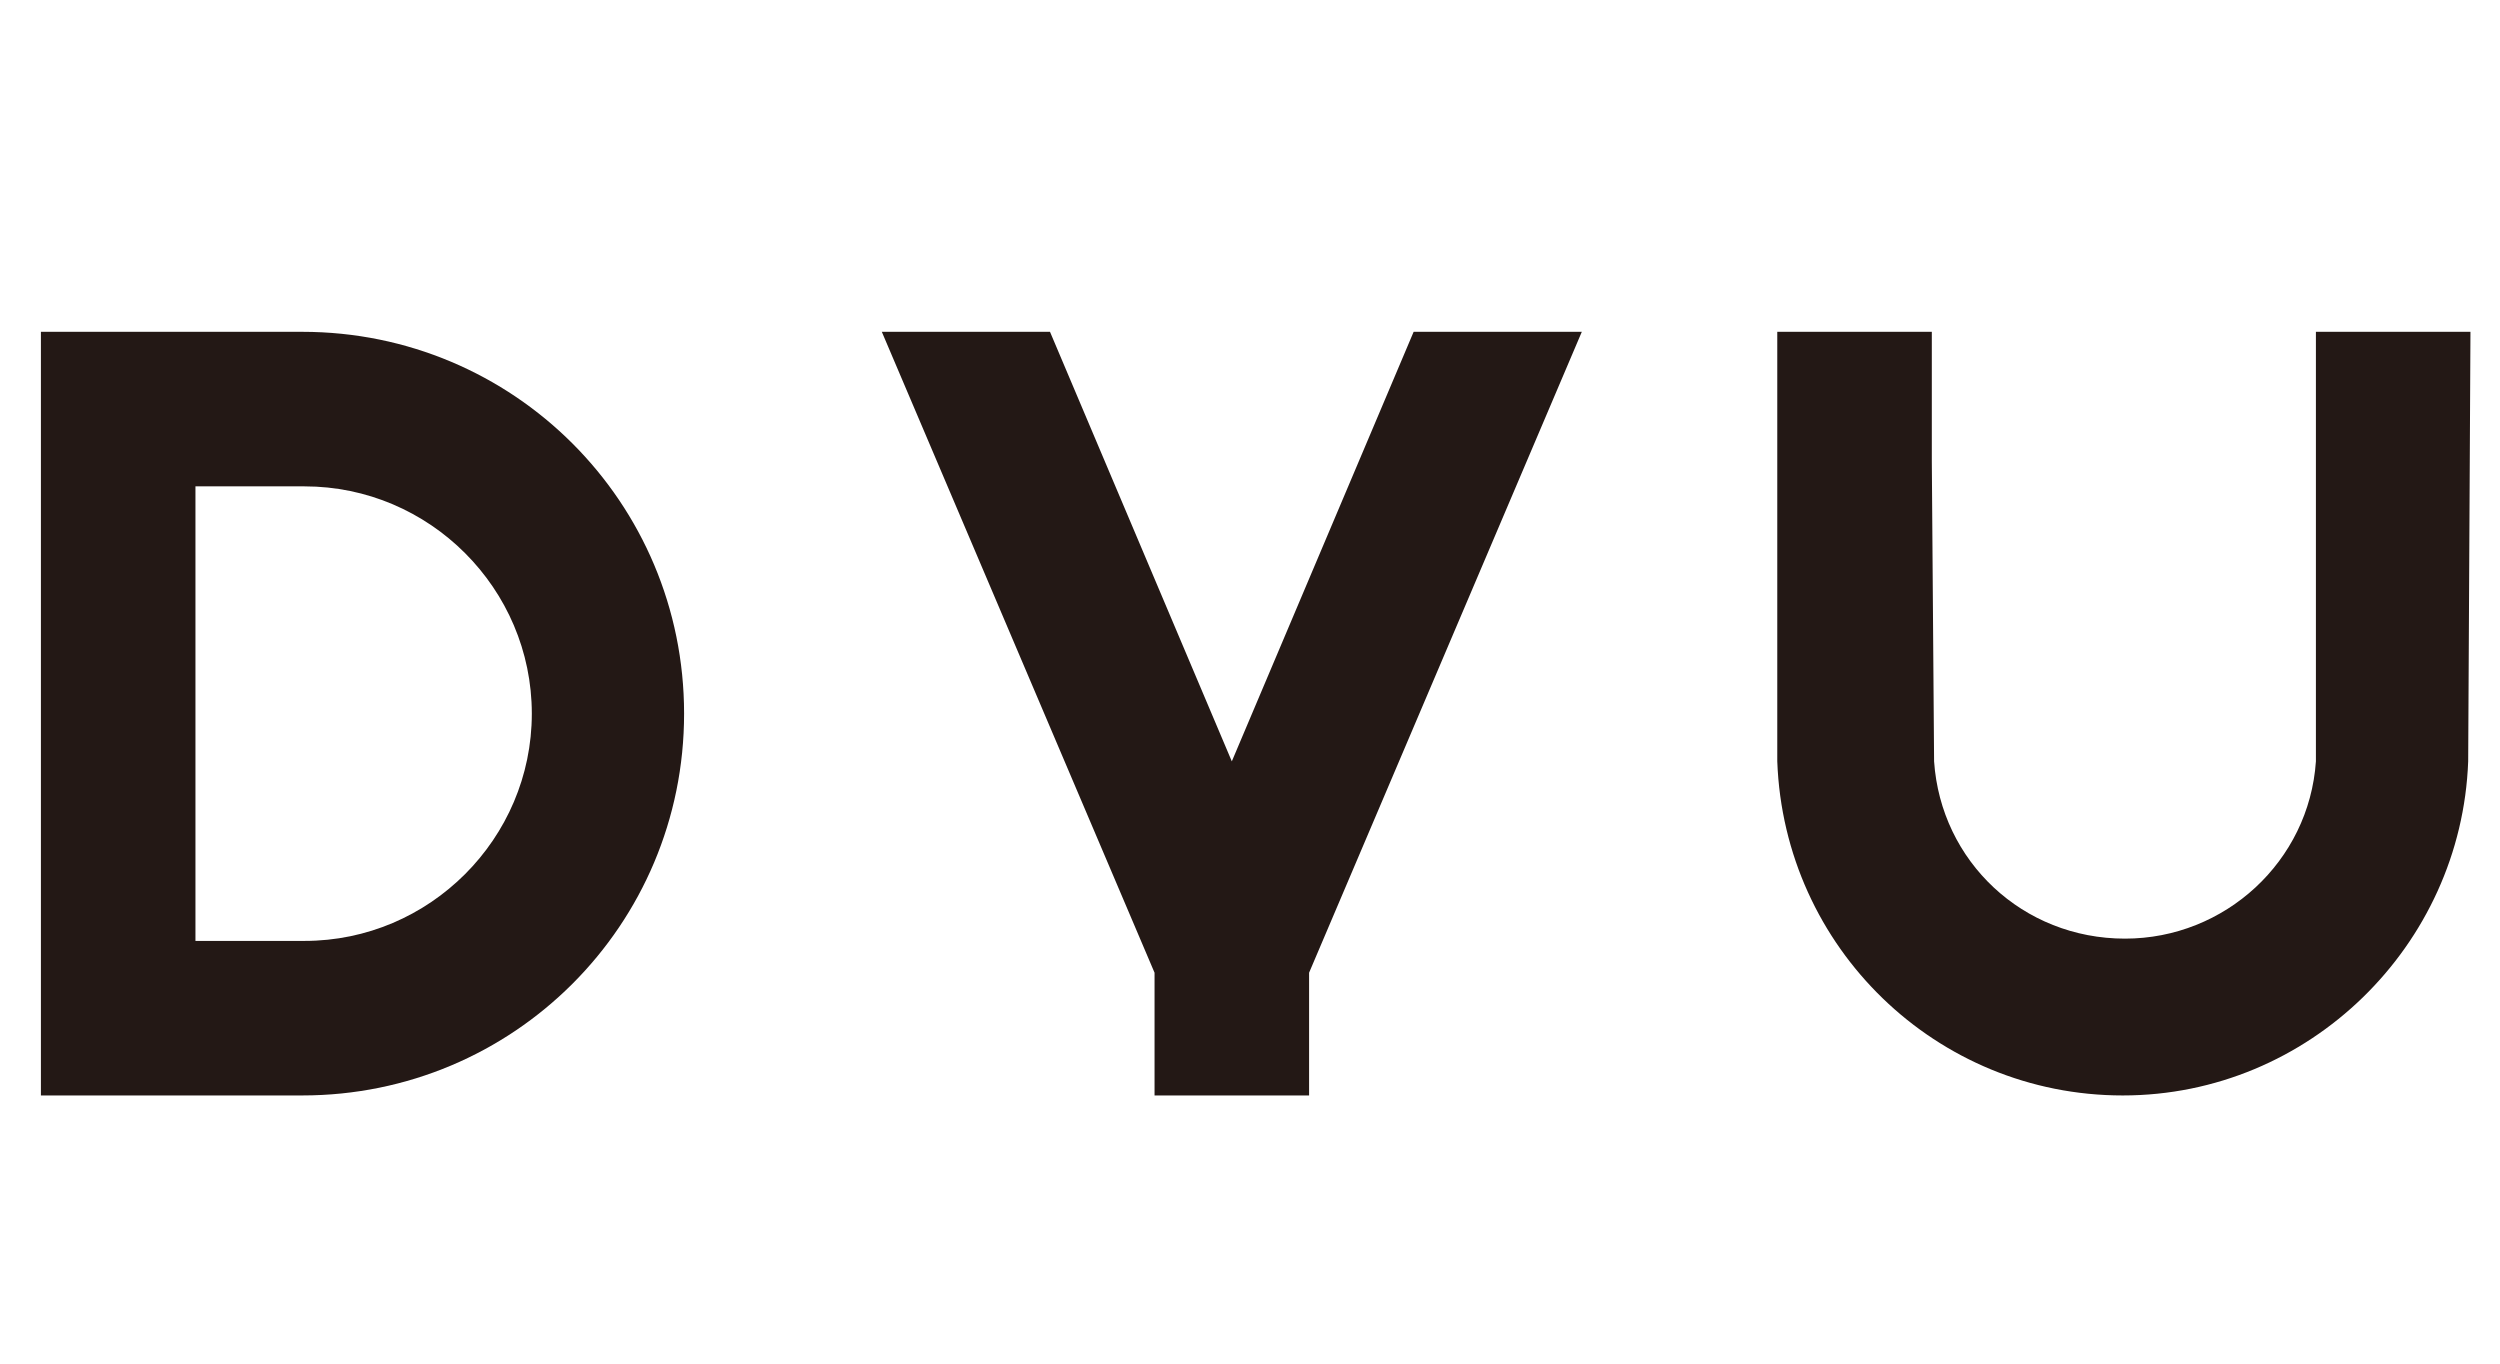
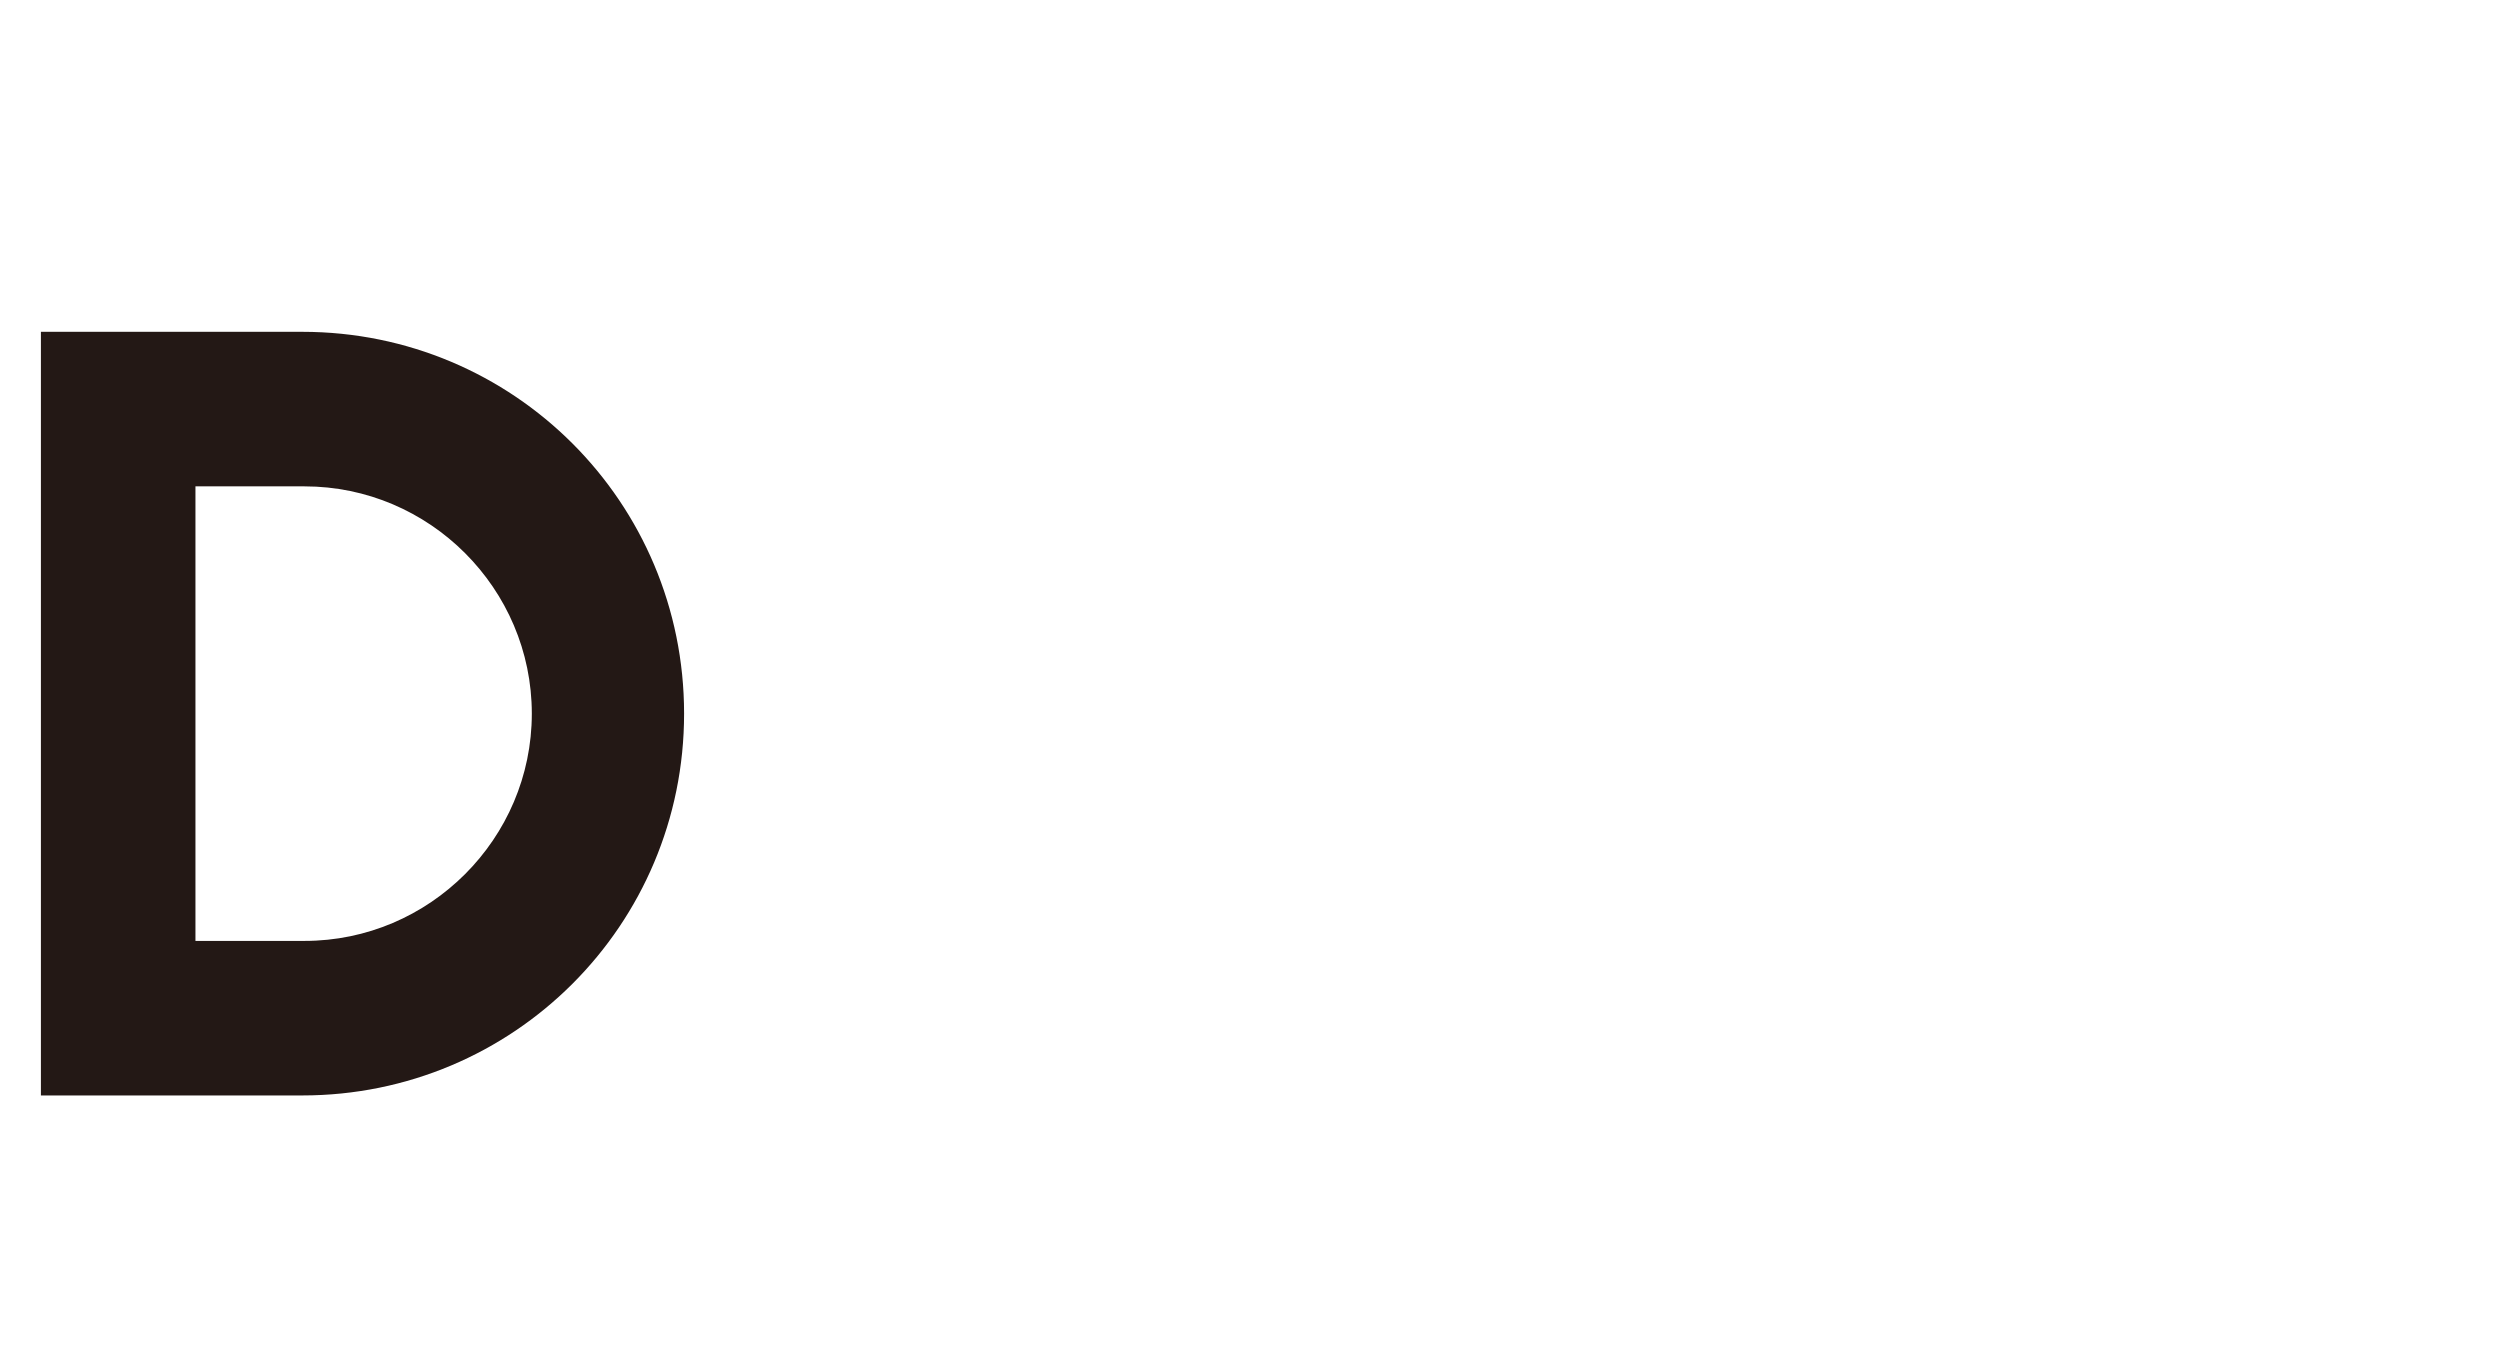
<svg xmlns="http://www.w3.org/2000/svg" version="1.1" id="图层_1" x="0px" y="0px" viewBox="0 0 110 60" style="enable-background:new 0 0 110 60;" xml:space="preserve">
  <style type="text/css">
	.st0{fill-rule:evenodd;clip-rule:evenodd;fill:#231815;}
</style>
  <path class="st0" d="M8.6,41.4c0.3,0,1.9,0,4.8,0c5.5,0,10-4.5,10-10c0-5.5-4.5-10-10-10c0,0,0,0,0,0H8.6V41.4z M8.6,41.5L8.6,41.5  L8.6,41.5z M13.3,14.6c9.3,0,16.8,7.5,16.8,16.8s-7.5,16.8-16.8,16.8h0v0H1.8c0-11.2,0-22.4,0-33.6C5.6,14.6,9.5,14.6,13.3,14.6z" />
-   <polygon class="st0" points="57.6,48.2 57.6,42.8 69.6,14.6 62.2,14.6 54.2,33.5 46.2,14.6 38.8,14.6 50.8,42.8 50.8,48.2 " />
-   <path class="st0" d="M108.6,33.5c-0.3,8.1-7,14.7-15.2,14.7c-8.2,0-14.9-6.5-15.2-14.7h0V33V14.6H85v5.7l0.1,13.2  c0.3,4.4,3.9,7.8,8.4,7.8c4.4,0,8.1-3.4,8.4-7.8l0-13.2v-5.7h6.8L108.6,33.5L108.6,33.5z" />
</svg>